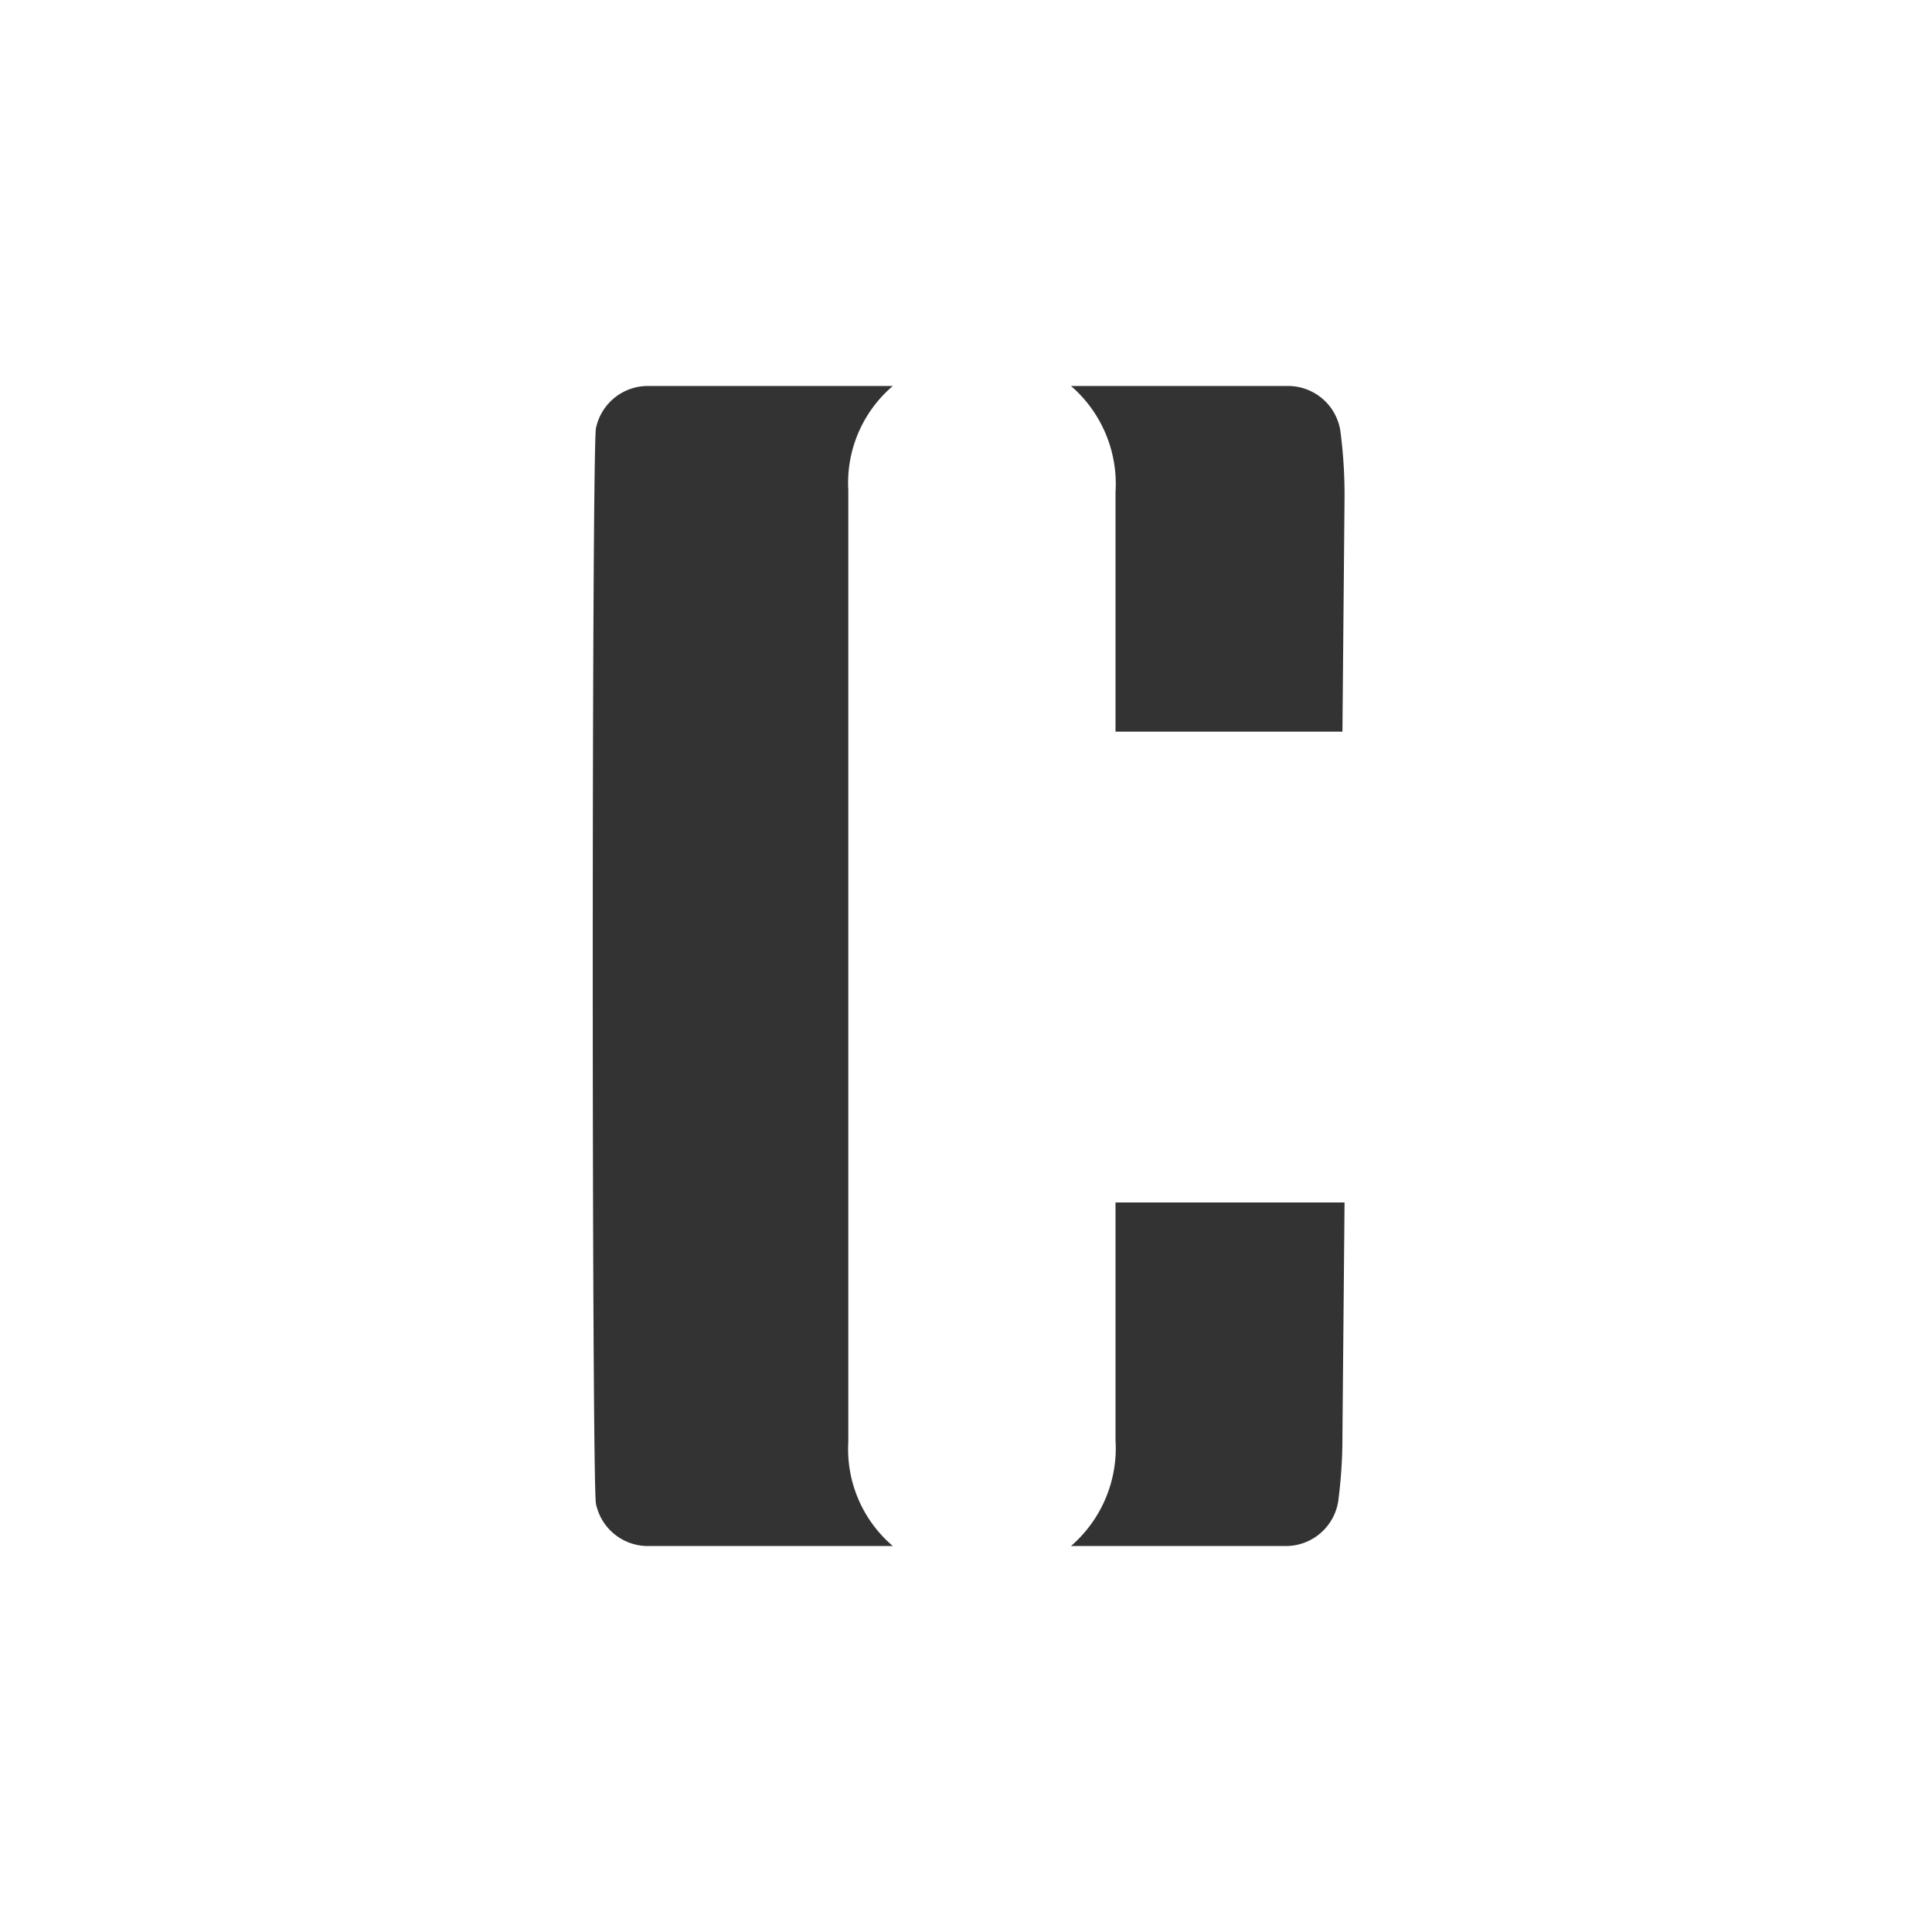
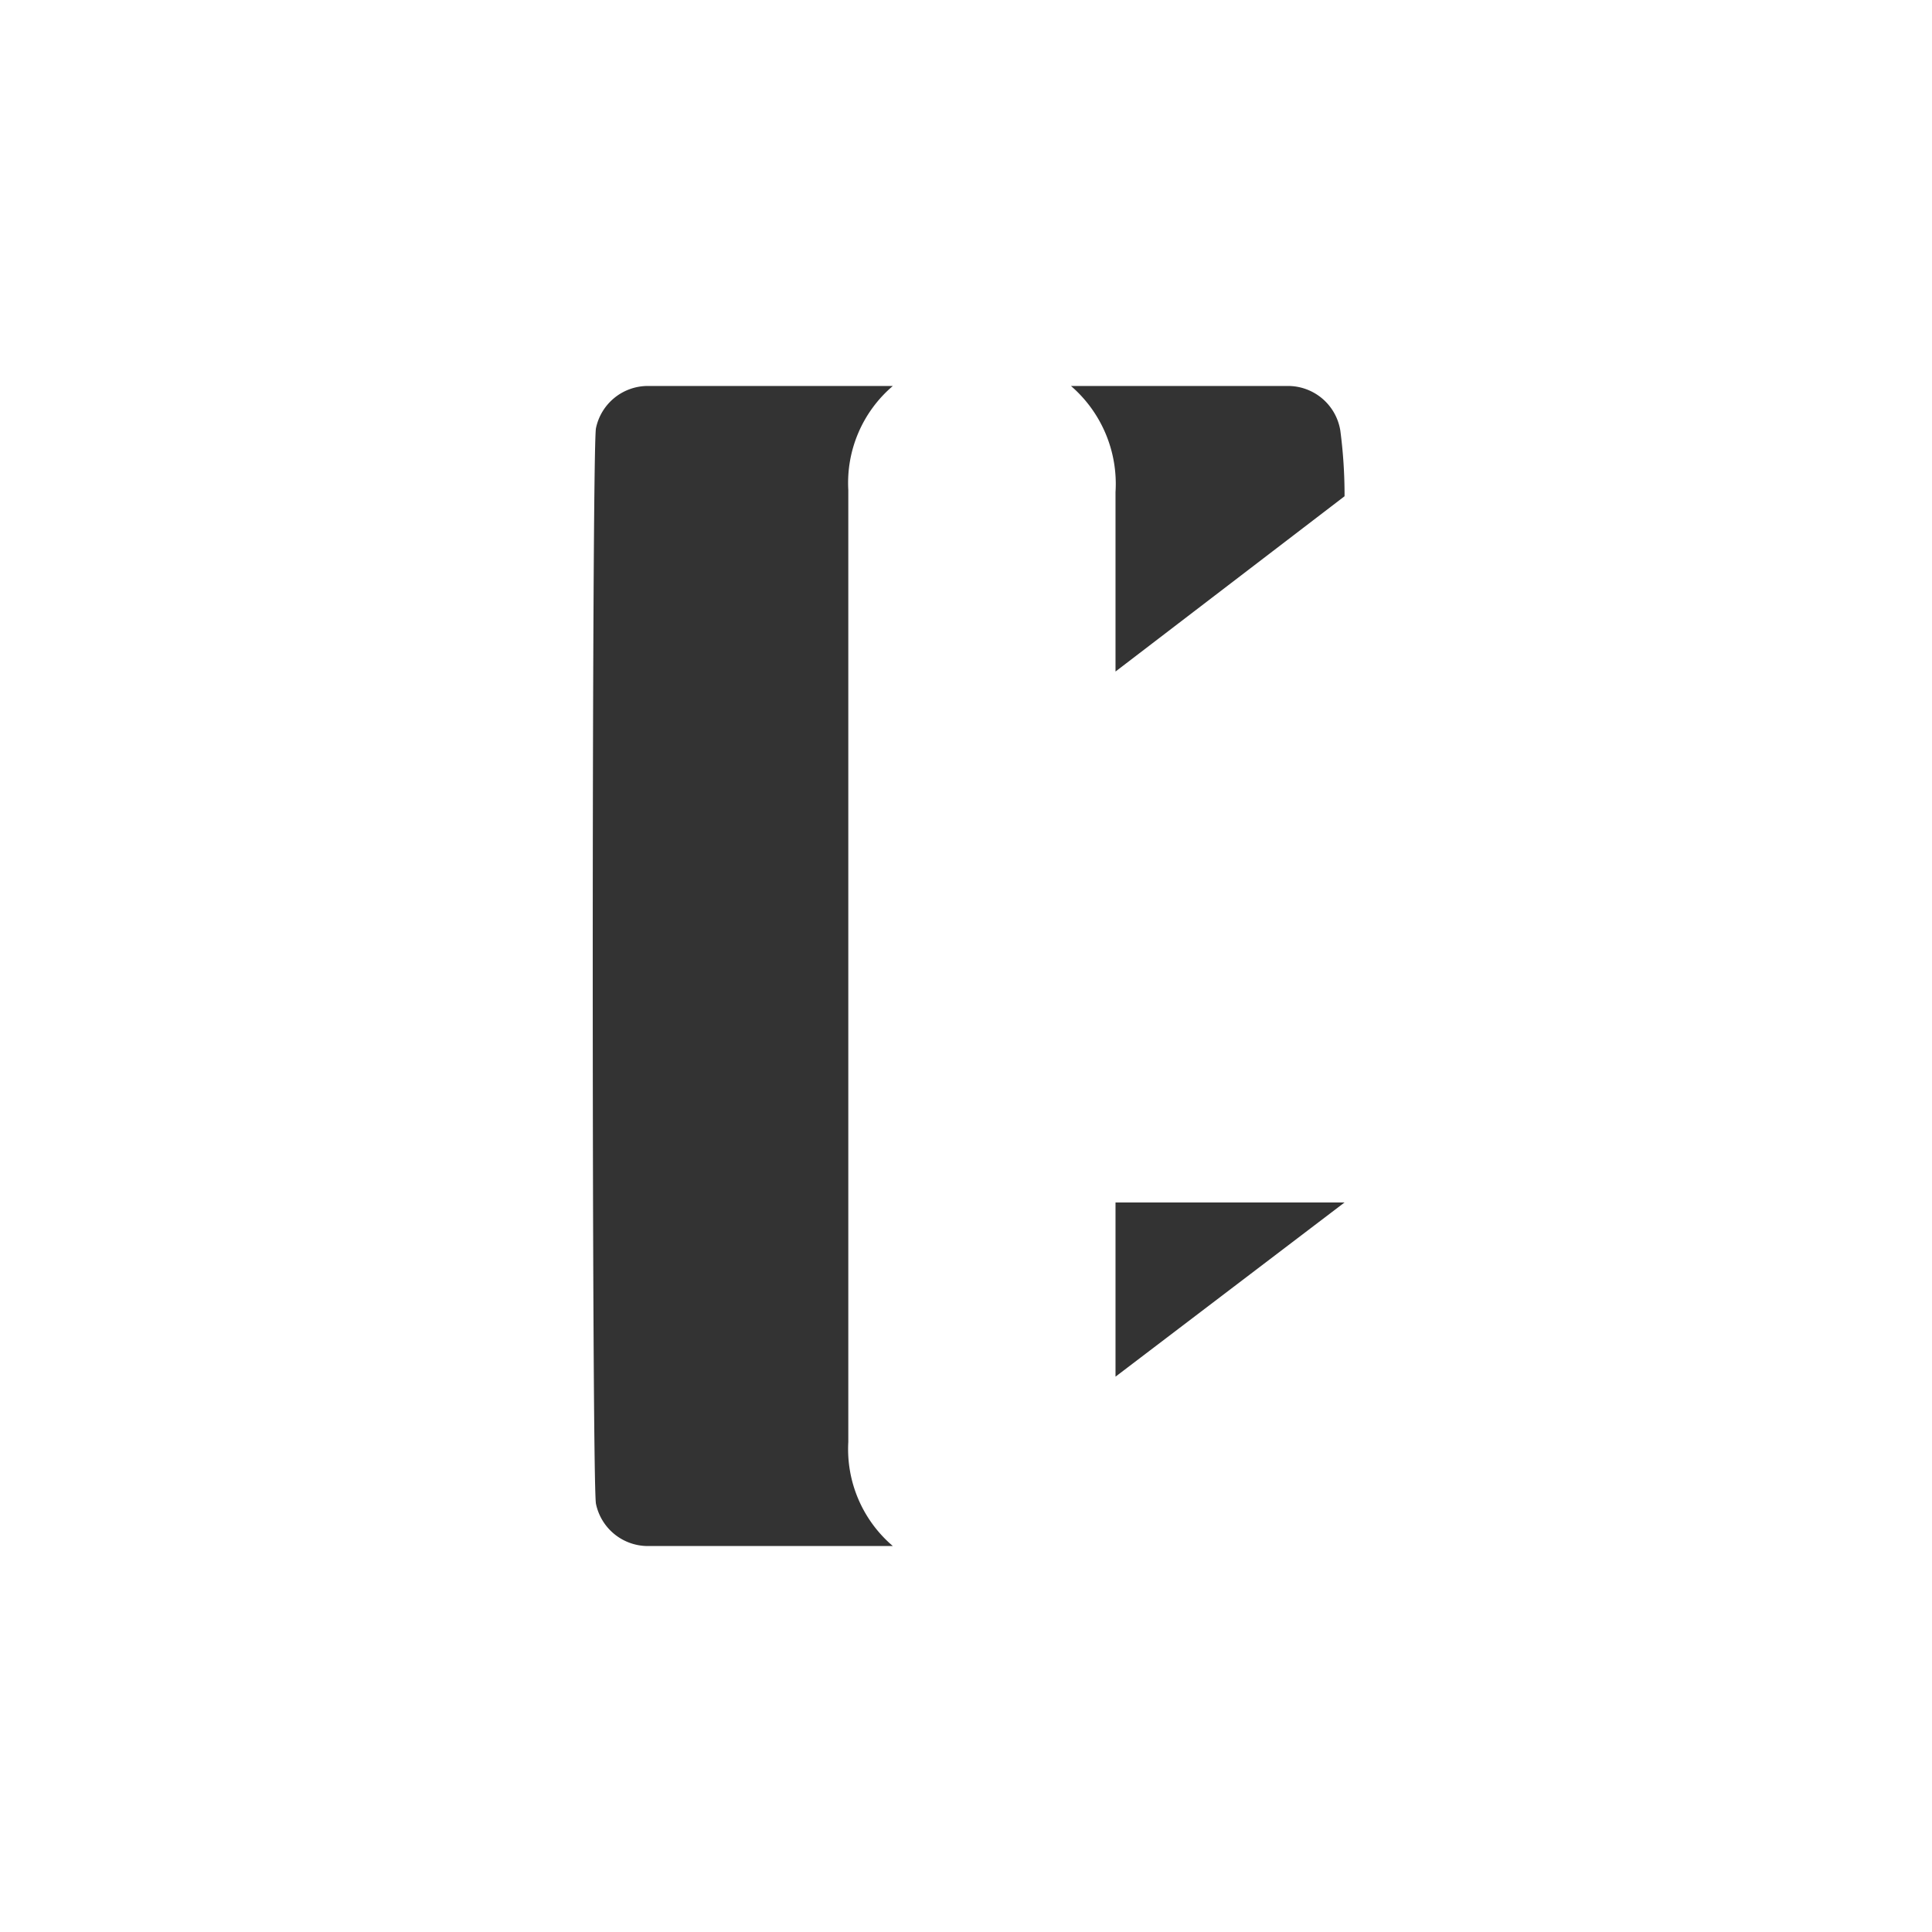
<svg xmlns="http://www.w3.org/2000/svg" viewBox="0 0 91.1 91.1">
  <rect x="0" y="0" width="91.1" height="91.1" fill="#333333" stroke="none" />
  <title>cw-logo</title>
-   <path d="M0,0V91.1H91.1V0ZM42.1,72.9H30.5a2.5,2.5,0,0,1-2.4-2c-.2-1.3-.2-49.4,0-50.7a2.5,2.5,0,0,1,2.4-2H42.1a6,6,0,0,0-2.1,4.9V68A6,6,0,0,0,42.1,72.9Zm21.2-5.2a23.3,23.3,0,0,1-.2,3.1,2.5,2.5,0,0,1-2.5,2.1H50.5a6.1,6.1,0,0,0,2.1-5V56.7H63.4Zm0-33.2H52.6V23.2a6.1,6.1,0,0,0-2.1-5H60.7a2.5,2.5,0,0,1,2.5,2.1,23.3,23.3,0,0,1,.2,3.1Z" style="fill:#fff" />
+   <path d="M0,0V91.1H91.1V0ZM42.1,72.9H30.5a2.5,2.5,0,0,1-2.4-2c-.2-1.3-.2-49.4,0-50.7a2.5,2.5,0,0,1,2.4-2H42.1a6,6,0,0,0-2.1,4.9V68A6,6,0,0,0,42.1,72.9Za23.3,23.3,0,0,1-.2,3.1,2.5,2.5,0,0,1-2.5,2.1H50.5a6.1,6.1,0,0,0,2.1-5V56.7H63.4Zm0-33.2H52.6V23.2a6.1,6.1,0,0,0-2.1-5H60.7a2.5,2.5,0,0,1,2.5,2.1,23.3,23.3,0,0,1,.2,3.1Z" style="fill:#fff" />
</svg>